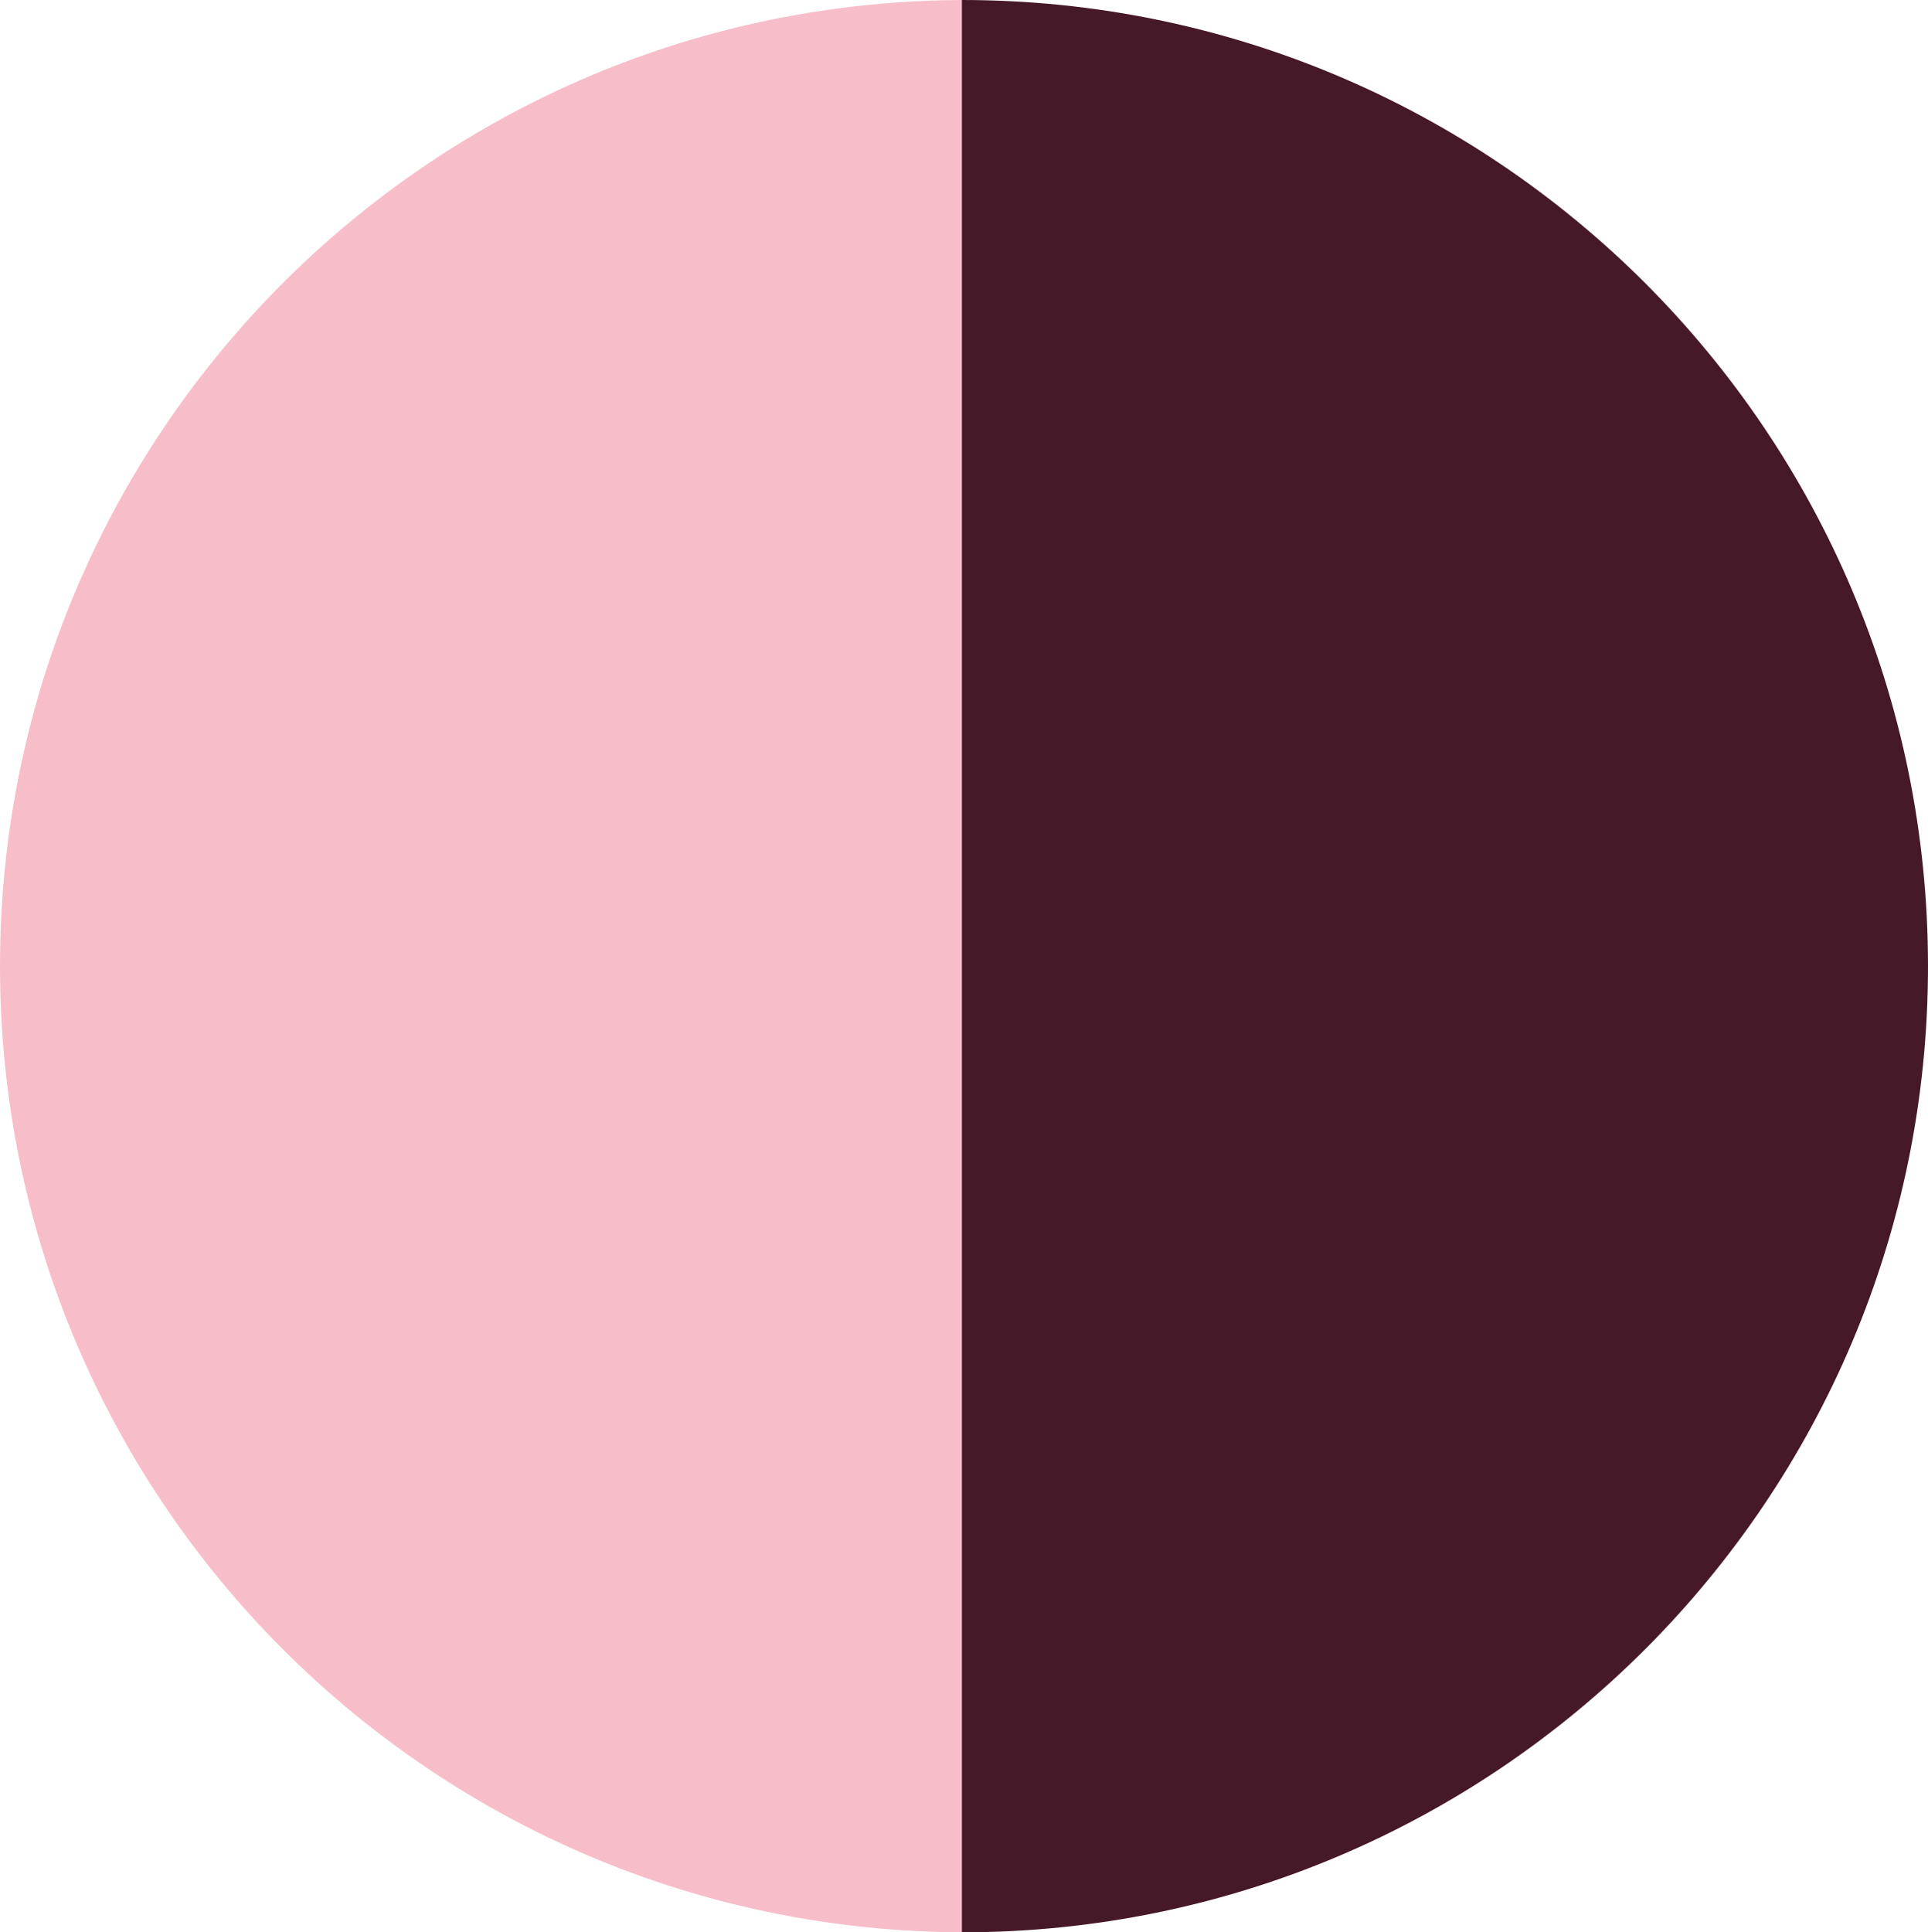
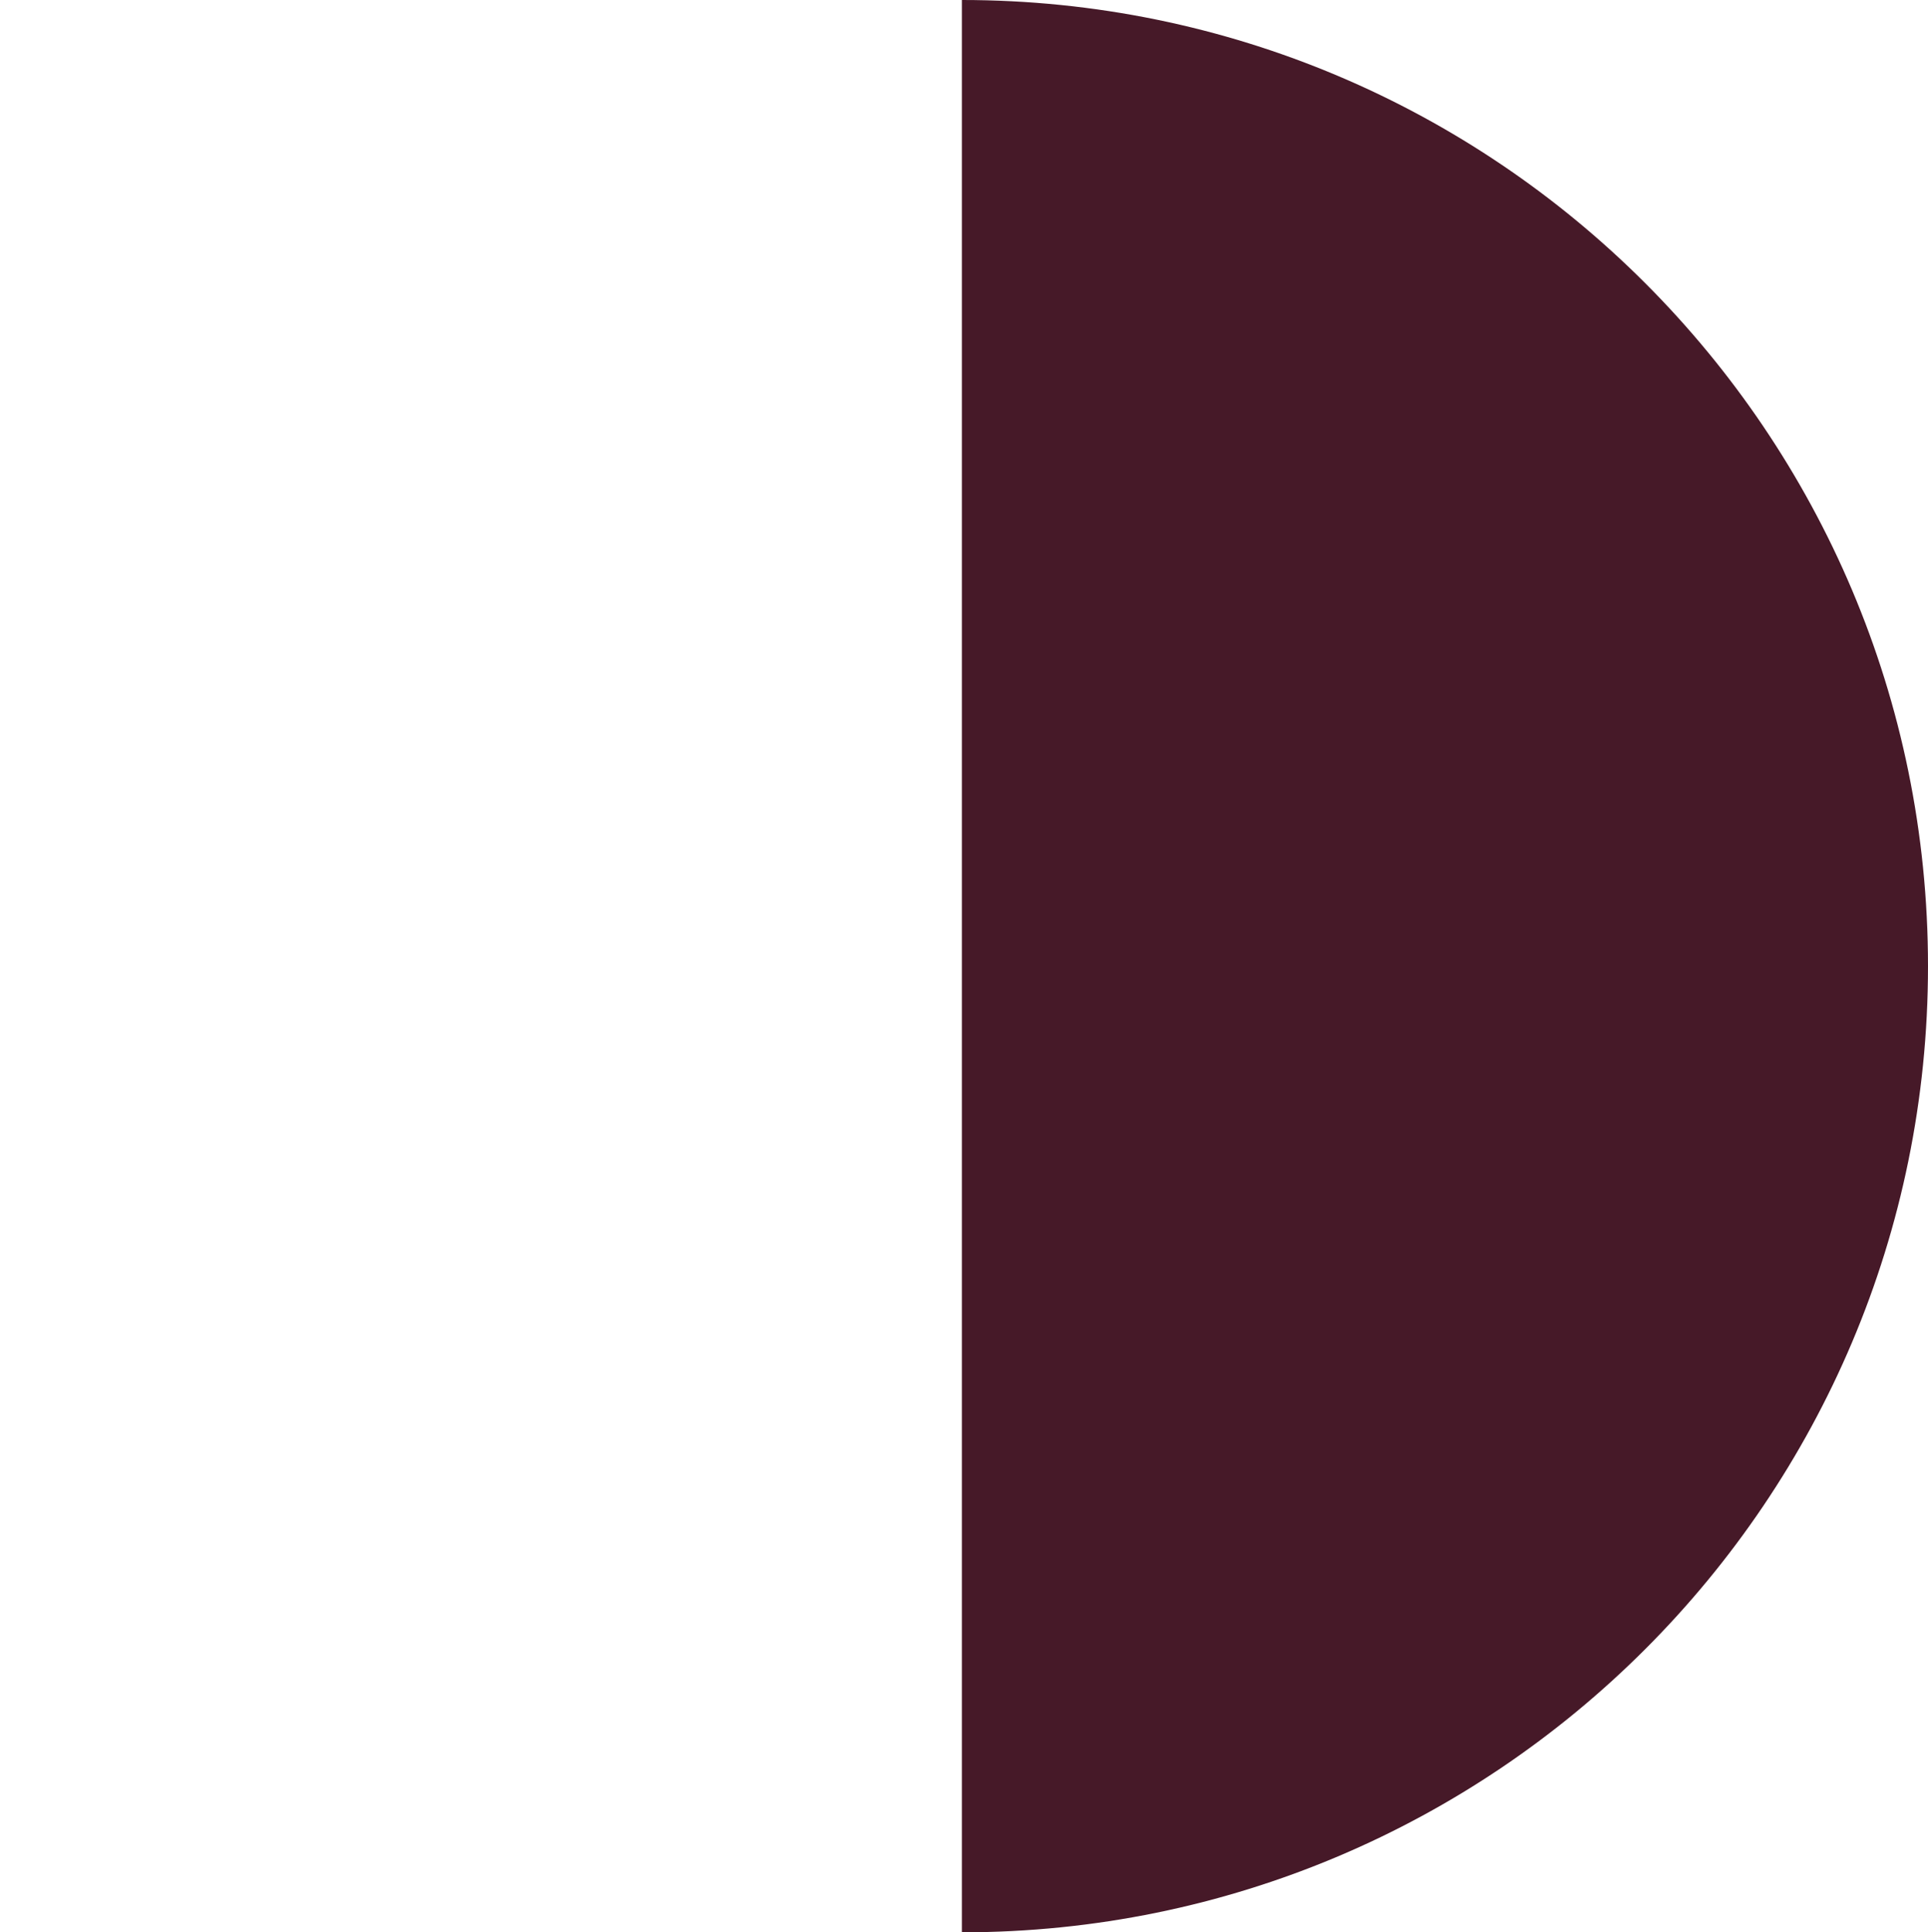
<svg xmlns="http://www.w3.org/2000/svg" viewBox="0 0 461 462">
  <g id="Layer_2" data-name="Layer 2">
    <g id="Layer_1-2" data-name="Layer 1">
-       <path d="M0,231C0,358.58,103.42,462,231,462V0C103.42,0,0,103.42,0,231Z" style="fill:#F7BECA" />
      <path d="M461,231C461,103.42,357.58,0,230,0V462C357.58,462,461,358.58,461,231Z" style="fill:#461928" />
    </g>
  </g>
</svg>